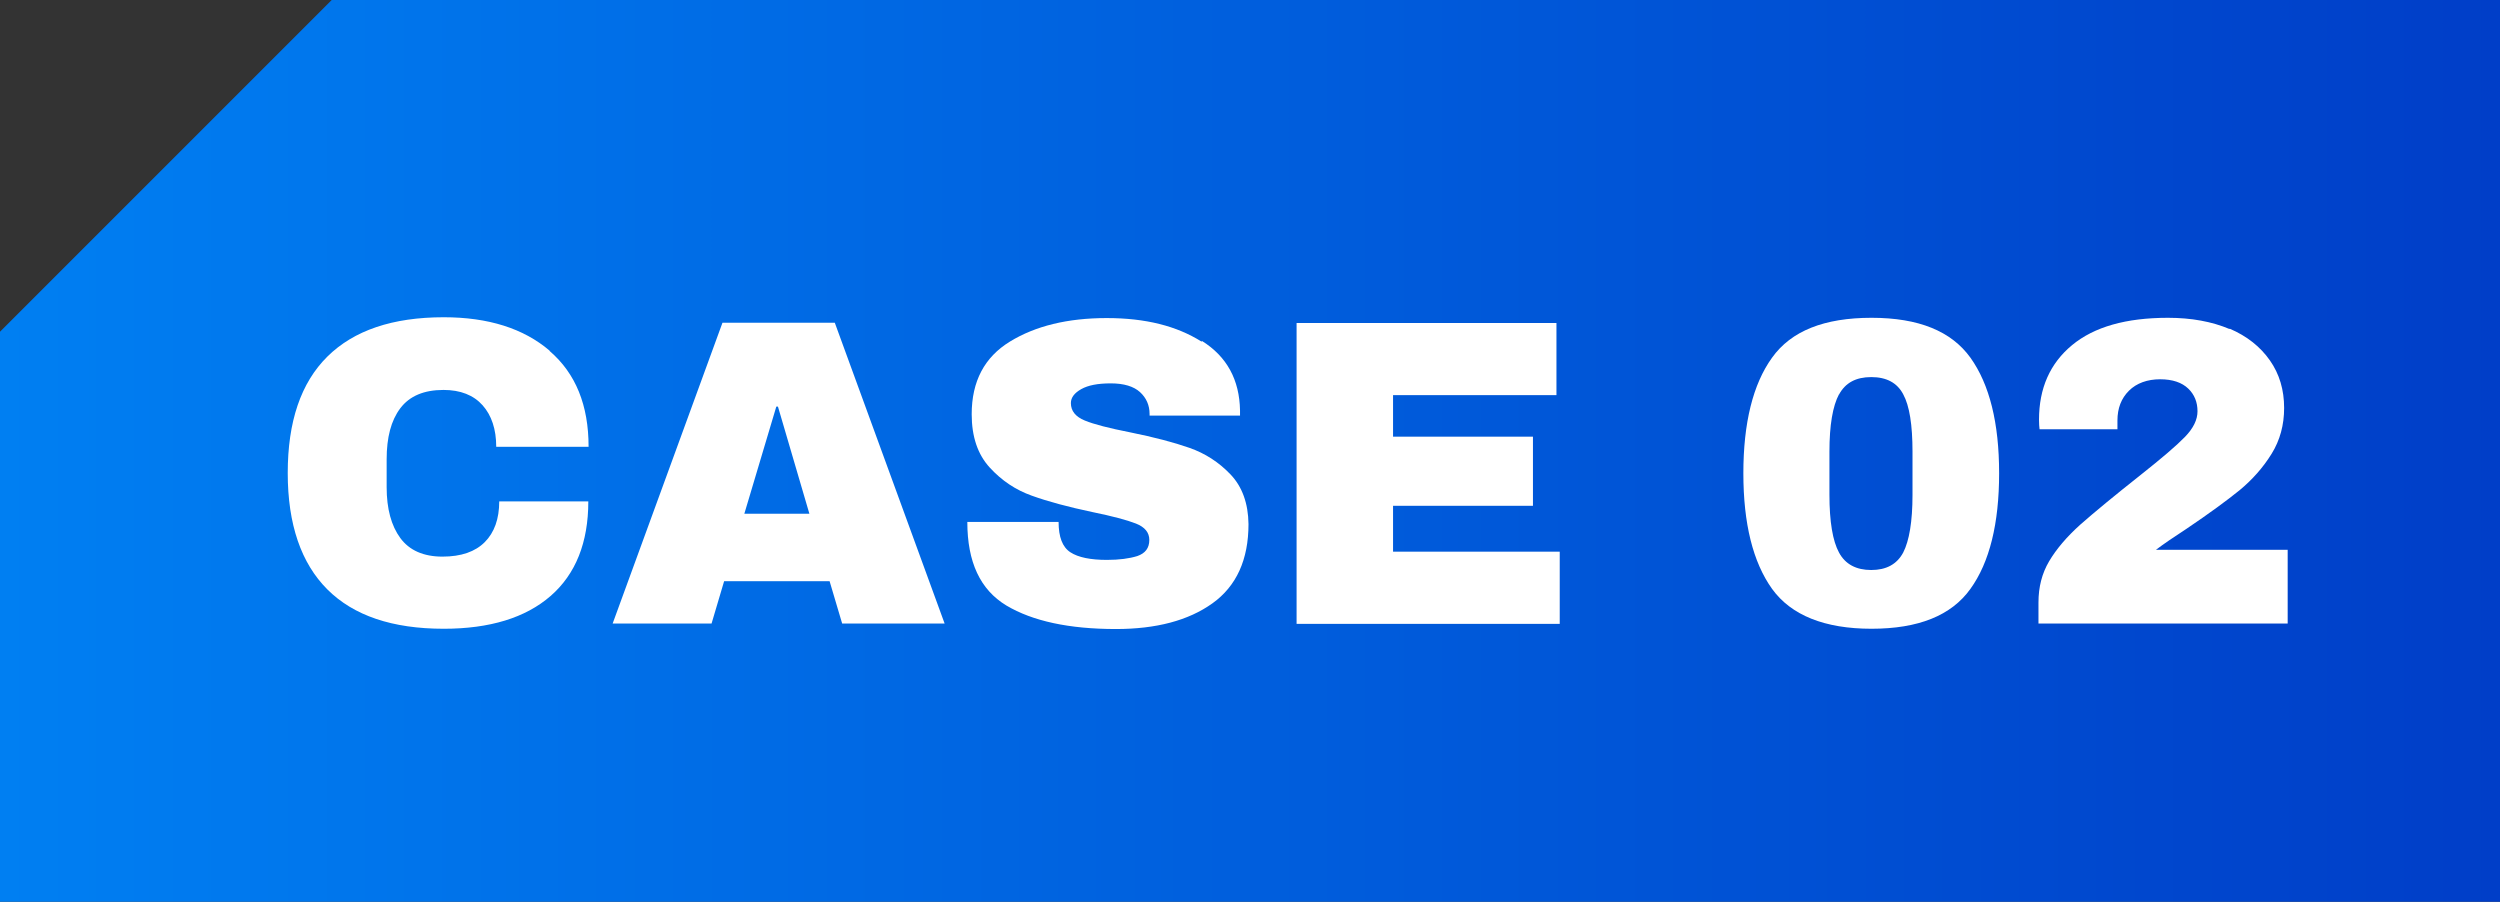
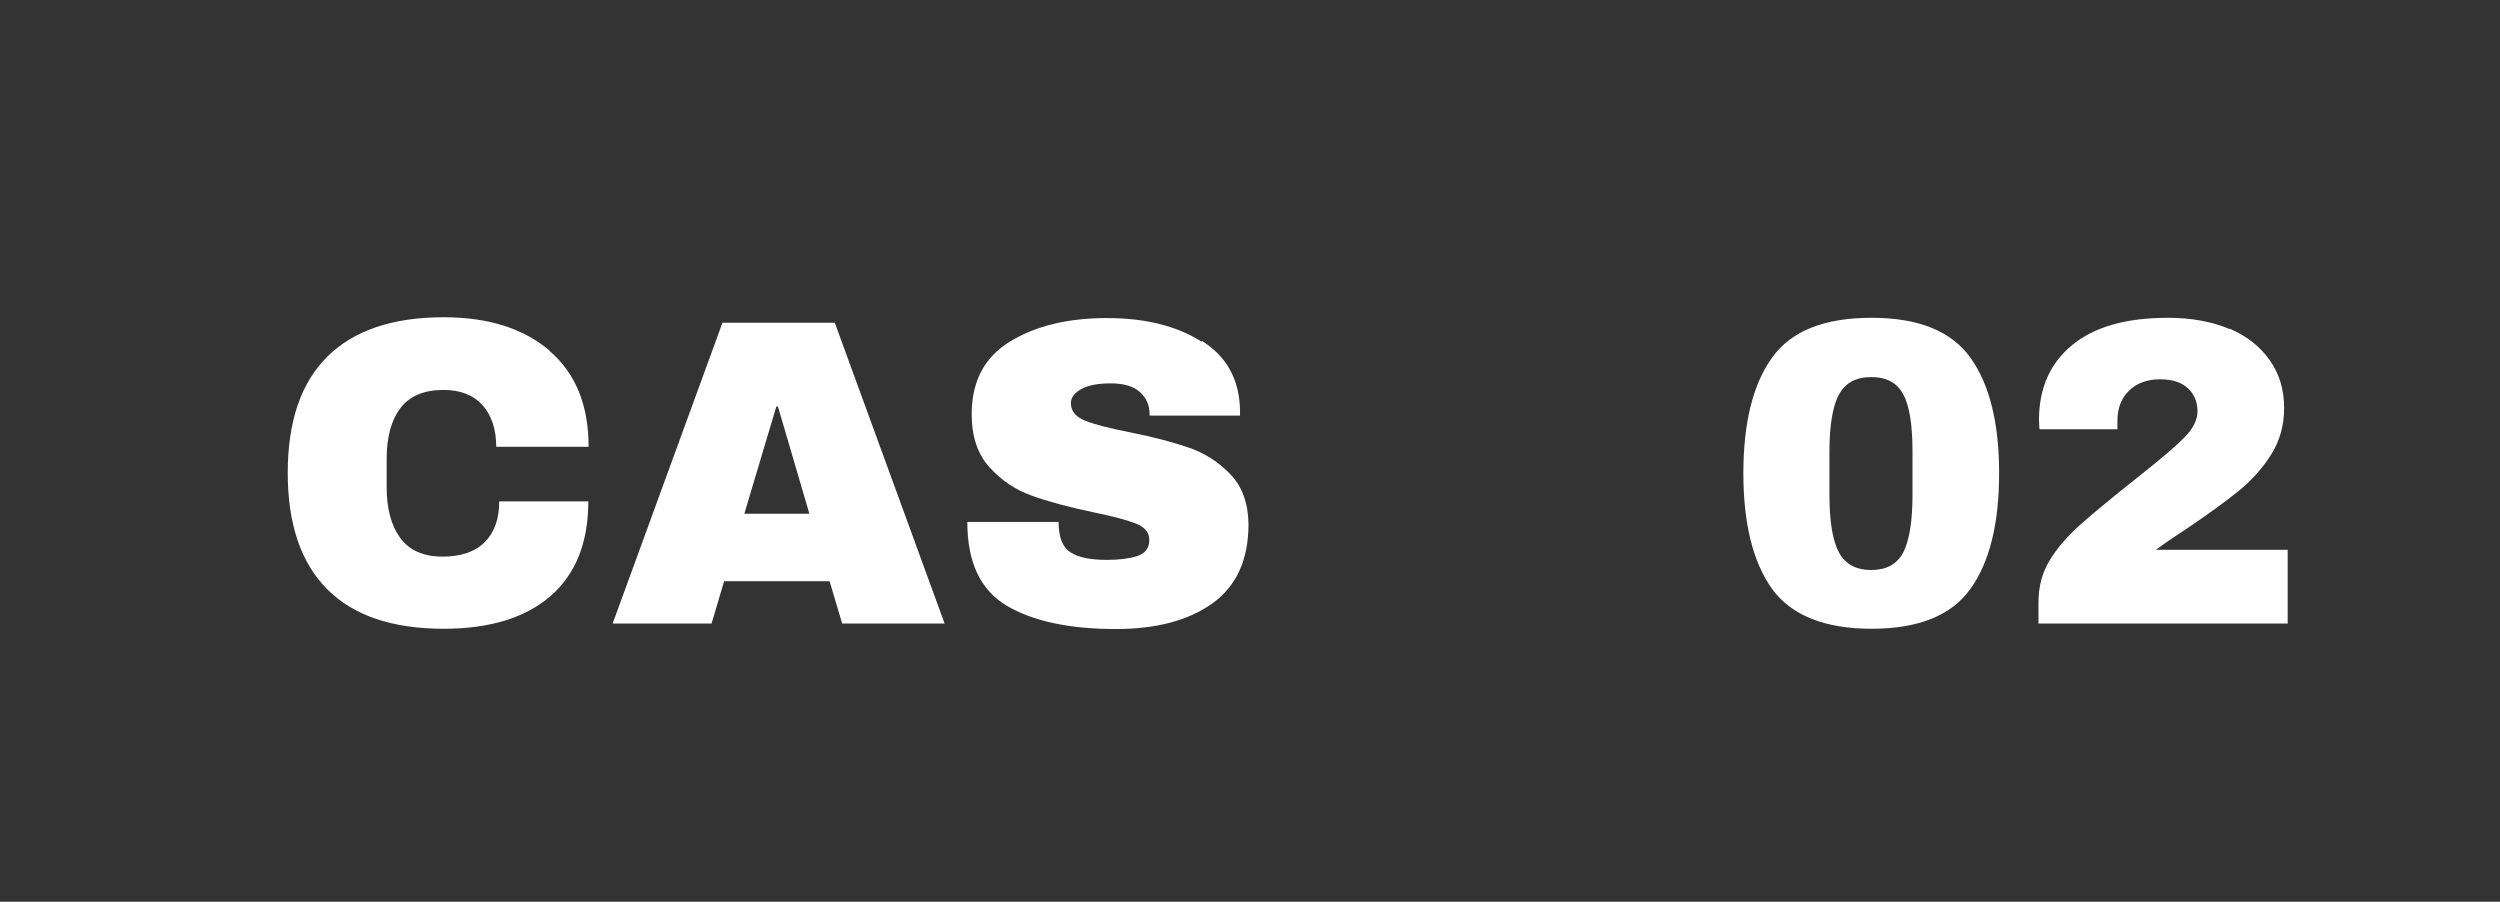
<svg xmlns="http://www.w3.org/2000/svg" id="_レイヤー_2" data-name="レイヤー 2" viewBox="0 0 91.49 33">
  <rect x="0" y="0" width="91.49" height="33" fill="#333333" stroke="none" />
  <defs>
    <style>
      .cls-1 {
        fill: url(#_新規グラデーションスウォッチ_4);
      }

      .cls-1, .cls-2 {
        stroke-width: 0px;
      }

      .cls-2 {
        fill: #fff;
      }
    </style>
    <linearGradient id="_新規グラデーションスウォッチ_4" data-name="新規グラデーションスウォッチ 4" x1="0" y1="16.5" x2="91.49" y2="16.5" gradientUnits="userSpaceOnUse">
      <stop offset="0" stop-color="#007ff2" />
      <stop offset="1" stop-color="#003ec8" />
    </linearGradient>
  </defs>
  <g id="_レイヤー_14" data-name="レイヤー 14">
    <g>
-       <polygon class="cls-1" points="12.14 0 0 12.14 0 33 91.49 33 91.49 0 12.14 0" />
      <g>
        <path class="cls-2" d="m20.12,12.85c.95.82,1.42,1.98,1.42,3.5h-3.38c0-.64-.17-1.15-.5-1.52s-.81-.56-1.43-.56c-.71,0-1.24.22-1.58.67-.34.45-.5,1.07-.5,1.87v1.02c0,.79.17,1.41.5,1.86s.85.68,1.54.68,1.2-.18,1.55-.53c.35-.35.53-.85.53-1.49h3.26c0,1.5-.46,2.66-1.38,3.46-.92.8-2.23,1.2-3.91,1.2-1.88,0-3.3-.48-4.26-1.44s-1.45-2.38-1.45-4.26.48-3.3,1.45-4.26,2.39-1.44,4.26-1.44c1.63,0,2.92.41,3.87,1.22Z" />
        <path class="cls-2" d="m30.82,22.82l-.46-1.55h-3.86l-.46,1.55h-3.62l4.02-11.01h4.11l4.02,11.01h-3.74Zm-3.58-4.02h2.38l-1.15-3.92h-.06l-1.17,3.92Z" />
        <path class="cls-2" d="m43.99,12.48c.91.57,1.37,1.42,1.39,2.54v.19h-3.31v-.06c0-.32-.12-.59-.35-.8-.23-.21-.59-.32-1.07-.32s-.83.07-1.08.21-.38.31-.38.51c0,.29.17.5.51.64.34.14.89.28,1.65.43.89.18,1.61.37,2.18.57.57.2,1.07.52,1.5.97.43.45.65,1.06.66,1.82,0,1.3-.44,2.27-1.32,2.9-.88.63-2.06.94-3.53.94-1.72,0-3.05-.29-4.01-.86-.96-.58-1.43-1.59-1.43-3.06h3.34c0,.55.14.92.43,1.11s.74.28,1.34.28c.45,0,.82-.05,1.11-.14.29-.1.44-.29.44-.59,0-.27-.16-.47-.49-.6-.33-.13-.86-.27-1.59-.42-.9-.19-1.64-.39-2.22-.6-.59-.21-1.1-.55-1.54-1.03-.44-.48-.66-1.13-.66-1.95,0-1.21.47-2.09,1.4-2.66.93-.57,2.11-.86,3.54-.86s2.56.29,3.47.86Z" />
-         <path class="cls-2" d="m47.44,11.82h9.52v2.64h-5.98v1.52h5.12v2.53h-5.12v1.68h6.1v2.64h-9.63v-11.01Z" />
        <path class="cls-2" d="m72.11,13.09c.7.98,1.05,2.39,1.05,4.23s-.35,3.26-1.05,4.23c-.7.98-1.91,1.46-3.62,1.46s-2.94-.49-3.64-1.46c-.7-.98-1.05-2.39-1.05-4.23s.35-3.26,1.05-4.23c.7-.98,1.91-1.46,3.64-1.46s2.92.49,3.62,1.46Zm-4.81,1.34c-.23.43-.35,1.13-.35,2.1v1.58c0,.98.12,1.69.35,2.11.23.43.63.64,1.18.64s.94-.21,1.17-.64c.22-.43.34-1.13.34-2.11v-1.58c0-.98-.11-1.68-.34-2.1-.22-.42-.61-.63-1.17-.63s-.95.21-1.18.64Z" />
        <path class="cls-2" d="m81.6,12.03c.63.27,1.12.66,1.47,1.16s.52,1.08.52,1.74c0,.62-.15,1.18-.46,1.68-.31.5-.7.94-1.17,1.33-.47.38-1.11.85-1.94,1.41-.46.3-.83.55-1.12.77h4.82v2.7h-9.12v-.77c0-.57.13-1.07.39-1.51.26-.44.64-.89,1.14-1.34.51-.45,1.25-1.06,2.21-1.82.77-.61,1.31-1.07,1.62-1.39.31-.32.46-.63.46-.94,0-.33-.11-.61-.34-.83-.23-.22-.57-.34-1.03-.34s-.86.14-1.14.42c-.28.28-.42.64-.42,1.09v.32h-2.85c-.01-.08-.02-.2-.02-.35,0-1.15.4-2.06,1.21-2.73.81-.67,1.98-1,3.51-1,.86,0,1.61.14,2.25.41Z" />
      </g>
    </g>
  </g>
</svg>